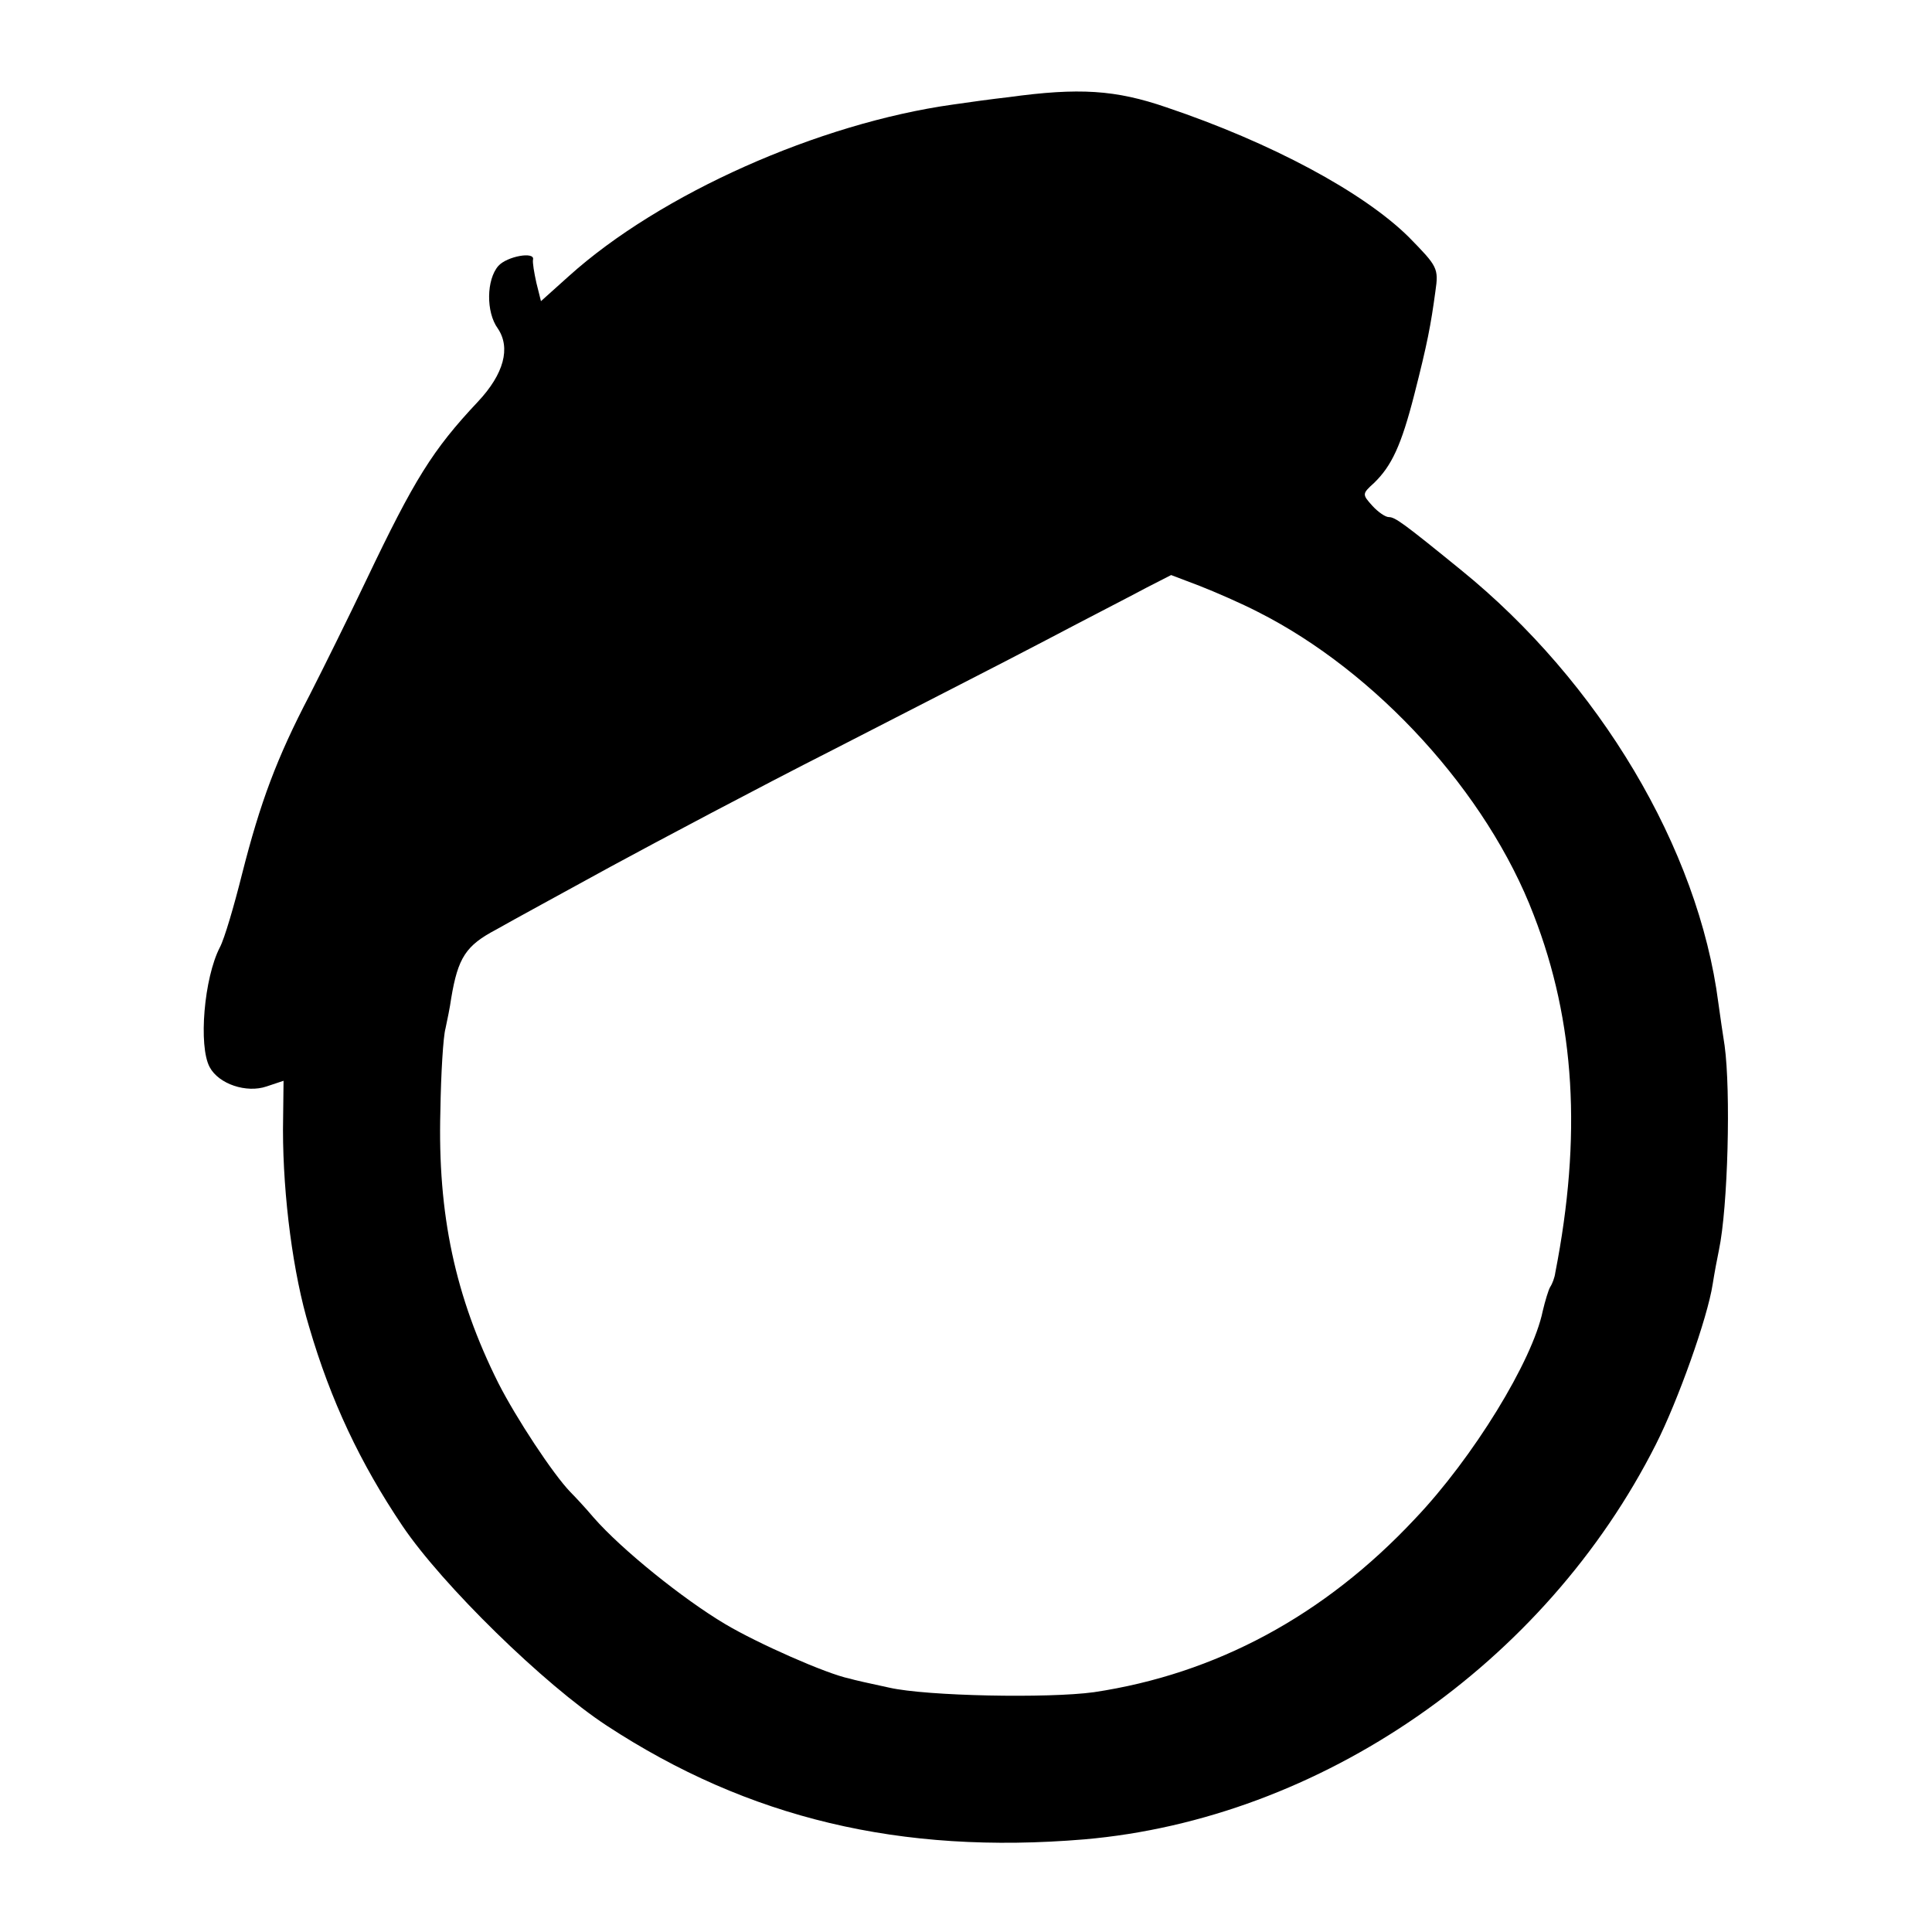
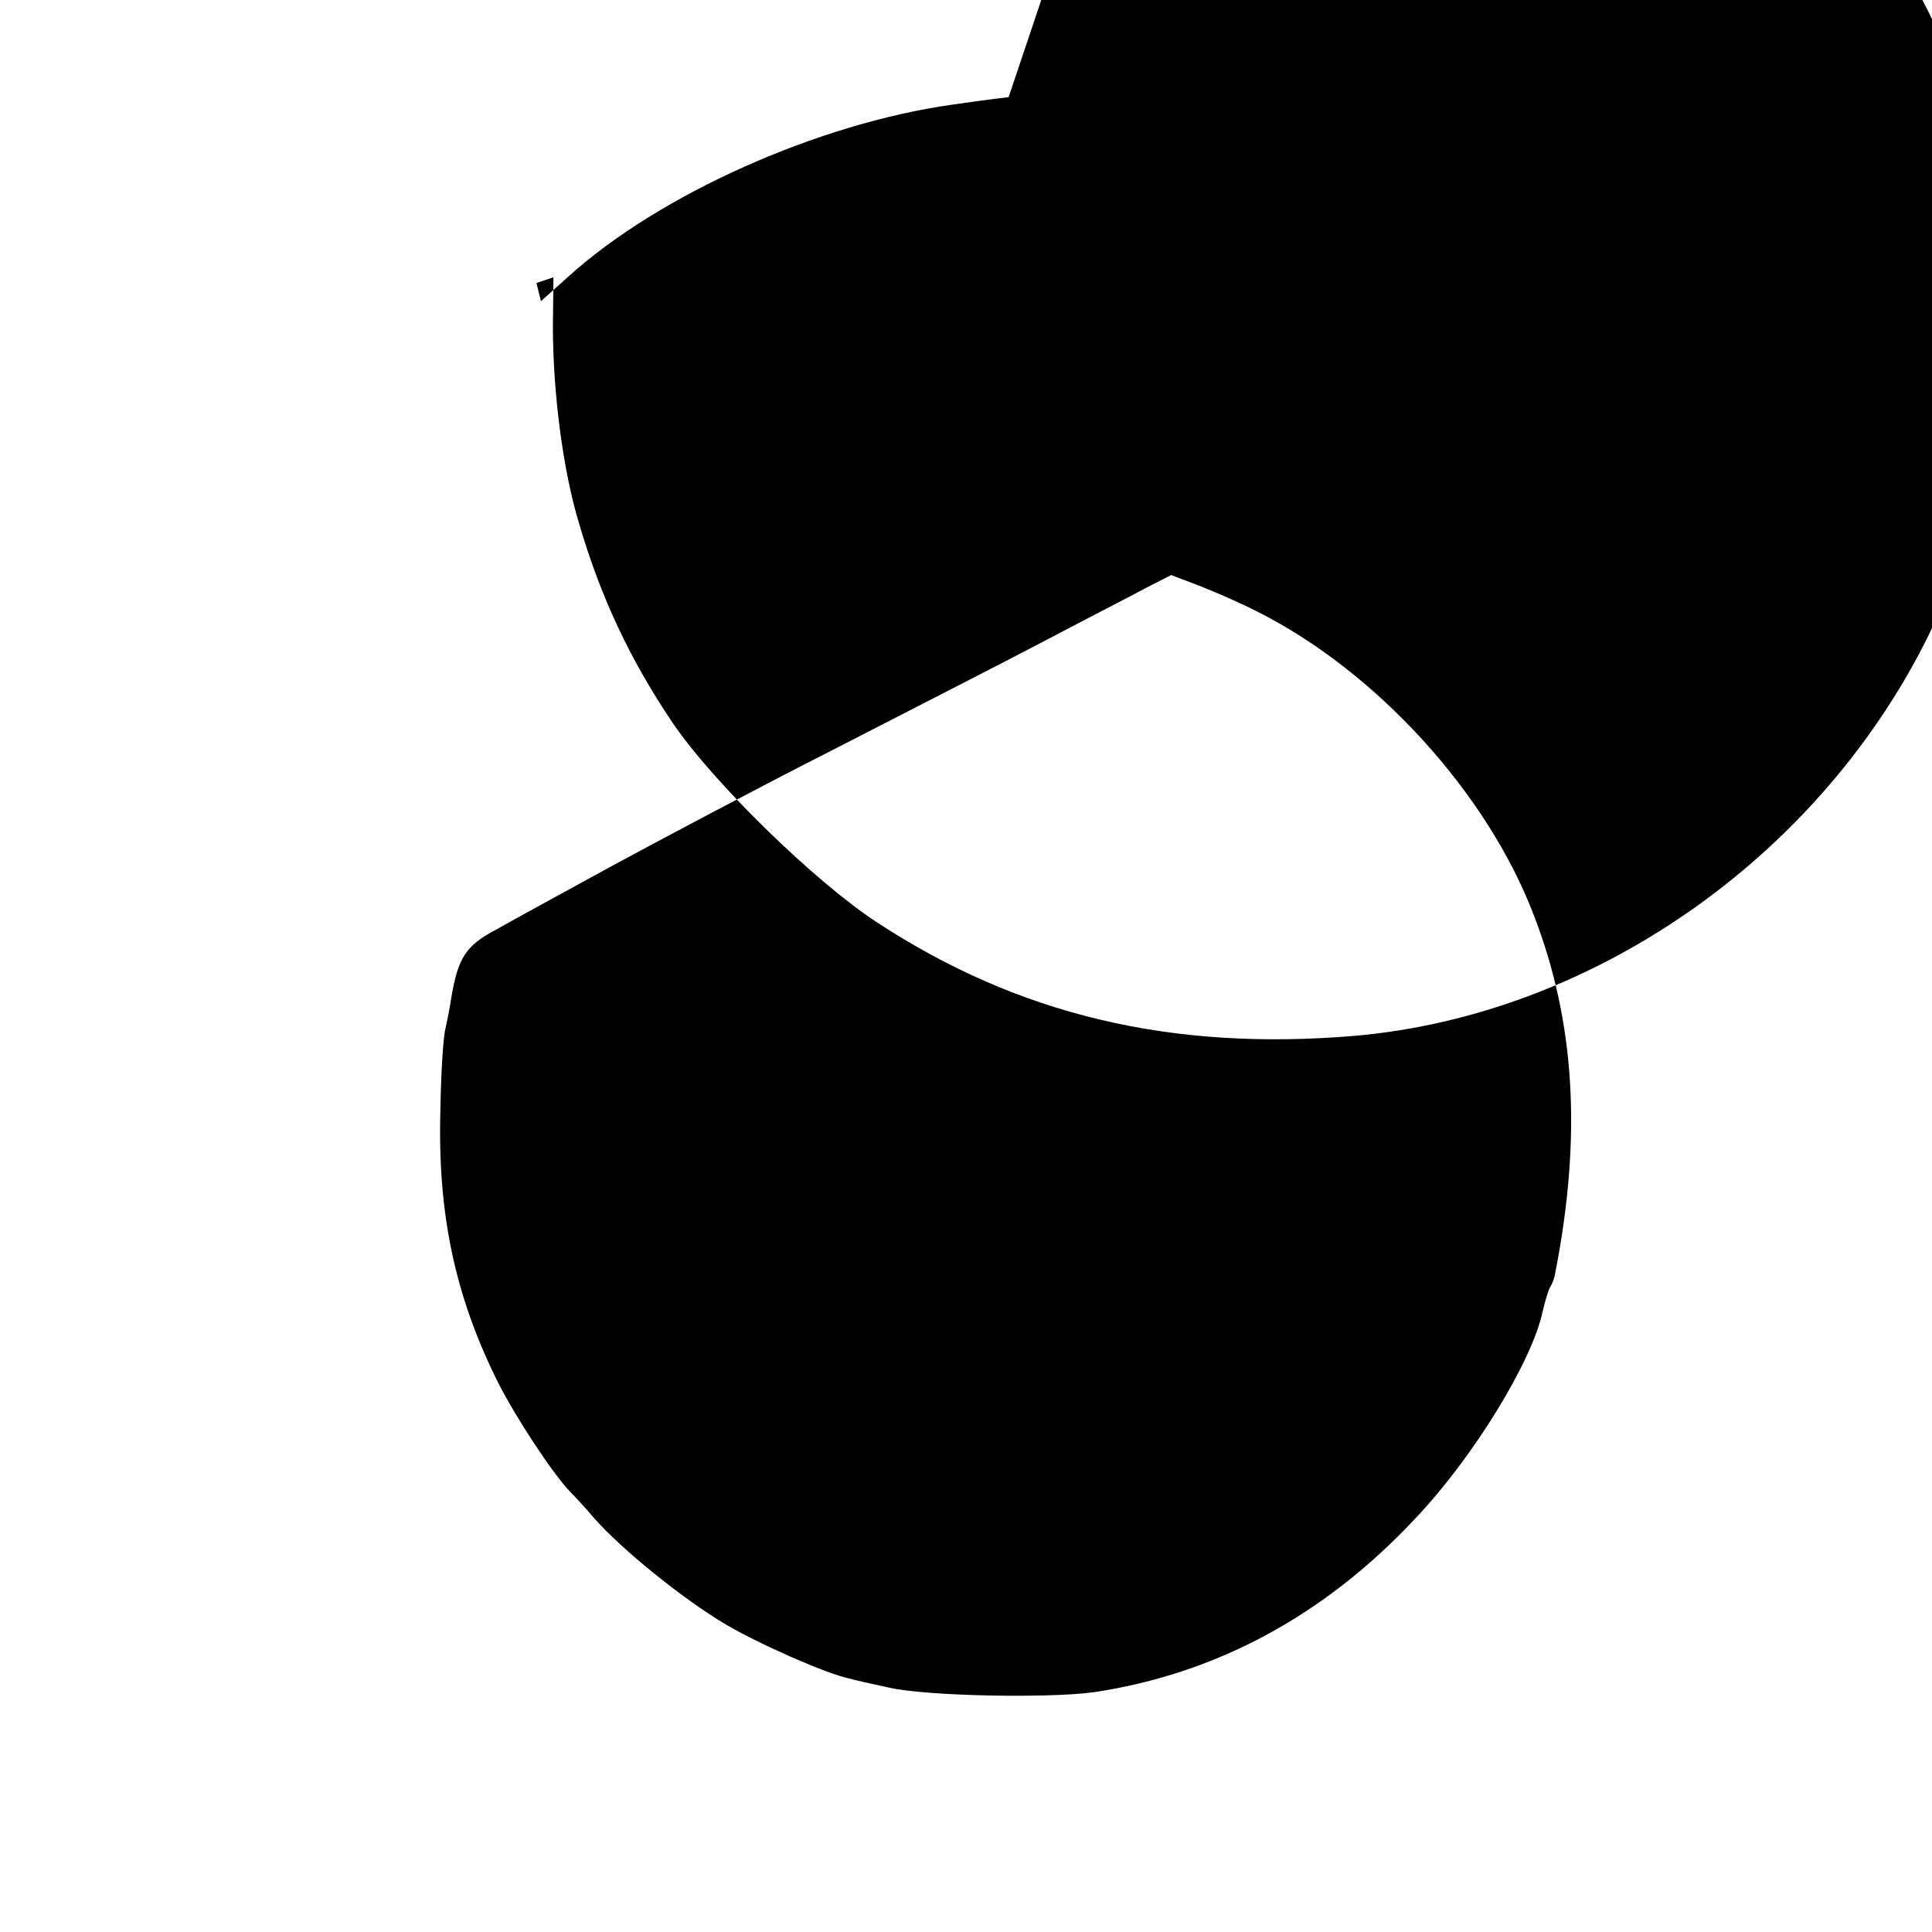
<svg xmlns="http://www.w3.org/2000/svg" version="1.0" width="340pt" height="340pt" viewBox="0 0 340 340" preserveAspectRatio="xMidYMid meet">
  <g transform="translate(0,340) scale(0.1,-0.1)" fill="#000000" stroke="none">
-     <path d="M1775 3229 c-27 -3 -71 -9 -98 -13 -236 -33 -515 -157 -676 -302 l-49 -44 -8 32 c-4 18 -7 36 -6 41 4 15 -46 6 -61 -11 -21 -24 -22 -81 -1 -110 23 -34 11 -80 -35 -129 -80 -85 -112 -137 -196 -313 -30 -63 -75 -154 -100 -203 -58 -111 -87 -189 -119 -315 -14 -56 -31 -114 -39 -129 -28 -54 -38 -174 -18 -211 16 -30 65 -46 100 -34 l30 10 -1 -86 c0 -118 18 -255 46 -347 38 -130 90 -240 164 -350 70 -104 250 -280 360 -352 249 -163 517 -227 840 -200 416 36 811 309 1006 695 39 77 91 223 100 282 3 19 8 46 11 60 16 76 21 280 10 360 -3 19 -8 53 -11 75 -35 272 -210 565 -453 762 -102 83 -116 93 -127 93 -6 0 -19 9 -29 20 -18 20 -18 21 3 40 31 30 48 66 71 156 23 90 29 122 37 181 6 41 4 44 -47 96 -80 79 -242 166 -426 228 -90 31 -154 35 -278 18z m439 -906 c208 -105 403 -318 485 -533 73 -188 85 -390 38 -630 -1 -8 -5 -19 -9 -25 -3 -5 -9 -25 -13 -42 -18 -88 -123 -259 -225 -366 -160 -171 -351 -273 -565 -305 -80 -11 -294 -7 -360 8 -33 7 -64 14 -70 16 -40 8 -162 62 -219 96 -74 44 -182 131 -231 187 -16 19 -35 39 -41 45 -31 32 -96 131 -127 192 -76 152 -107 297 -102 479 1 66 5 131 9 145 3 14 8 38 10 53 12 72 26 93 79 121 28 16 120 66 202 111 83 45 258 138 390 205 132 68 301 154 375 193 74 39 154 80 178 93 l43 22 50 -19 c28 -11 74 -31 103 -46z" />
+     <path d="M1775 3229 c-27 -3 -71 -9 -98 -13 -236 -33 -515 -157 -676 -302 l-49 -44 -8 32 l30 10 -1 -86 c0 -118 18 -255 46 -347 38 -130 90 -240 164 -350 70 -104 250 -280 360 -352 249 -163 517 -227 840 -200 416 36 811 309 1006 695 39 77 91 223 100 282 3 19 8 46 11 60 16 76 21 280 10 360 -3 19 -8 53 -11 75 -35 272 -210 565 -453 762 -102 83 -116 93 -127 93 -6 0 -19 9 -29 20 -18 20 -18 21 3 40 31 30 48 66 71 156 23 90 29 122 37 181 6 41 4 44 -47 96 -80 79 -242 166 -426 228 -90 31 -154 35 -278 18z m439 -906 c208 -105 403 -318 485 -533 73 -188 85 -390 38 -630 -1 -8 -5 -19 -9 -25 -3 -5 -9 -25 -13 -42 -18 -88 -123 -259 -225 -366 -160 -171 -351 -273 -565 -305 -80 -11 -294 -7 -360 8 -33 7 -64 14 -70 16 -40 8 -162 62 -219 96 -74 44 -182 131 -231 187 -16 19 -35 39 -41 45 -31 32 -96 131 -127 192 -76 152 -107 297 -102 479 1 66 5 131 9 145 3 14 8 38 10 53 12 72 26 93 79 121 28 16 120 66 202 111 83 45 258 138 390 205 132 68 301 154 375 193 74 39 154 80 178 93 l43 22 50 -19 c28 -11 74 -31 103 -46z" />
  </g>
</svg>